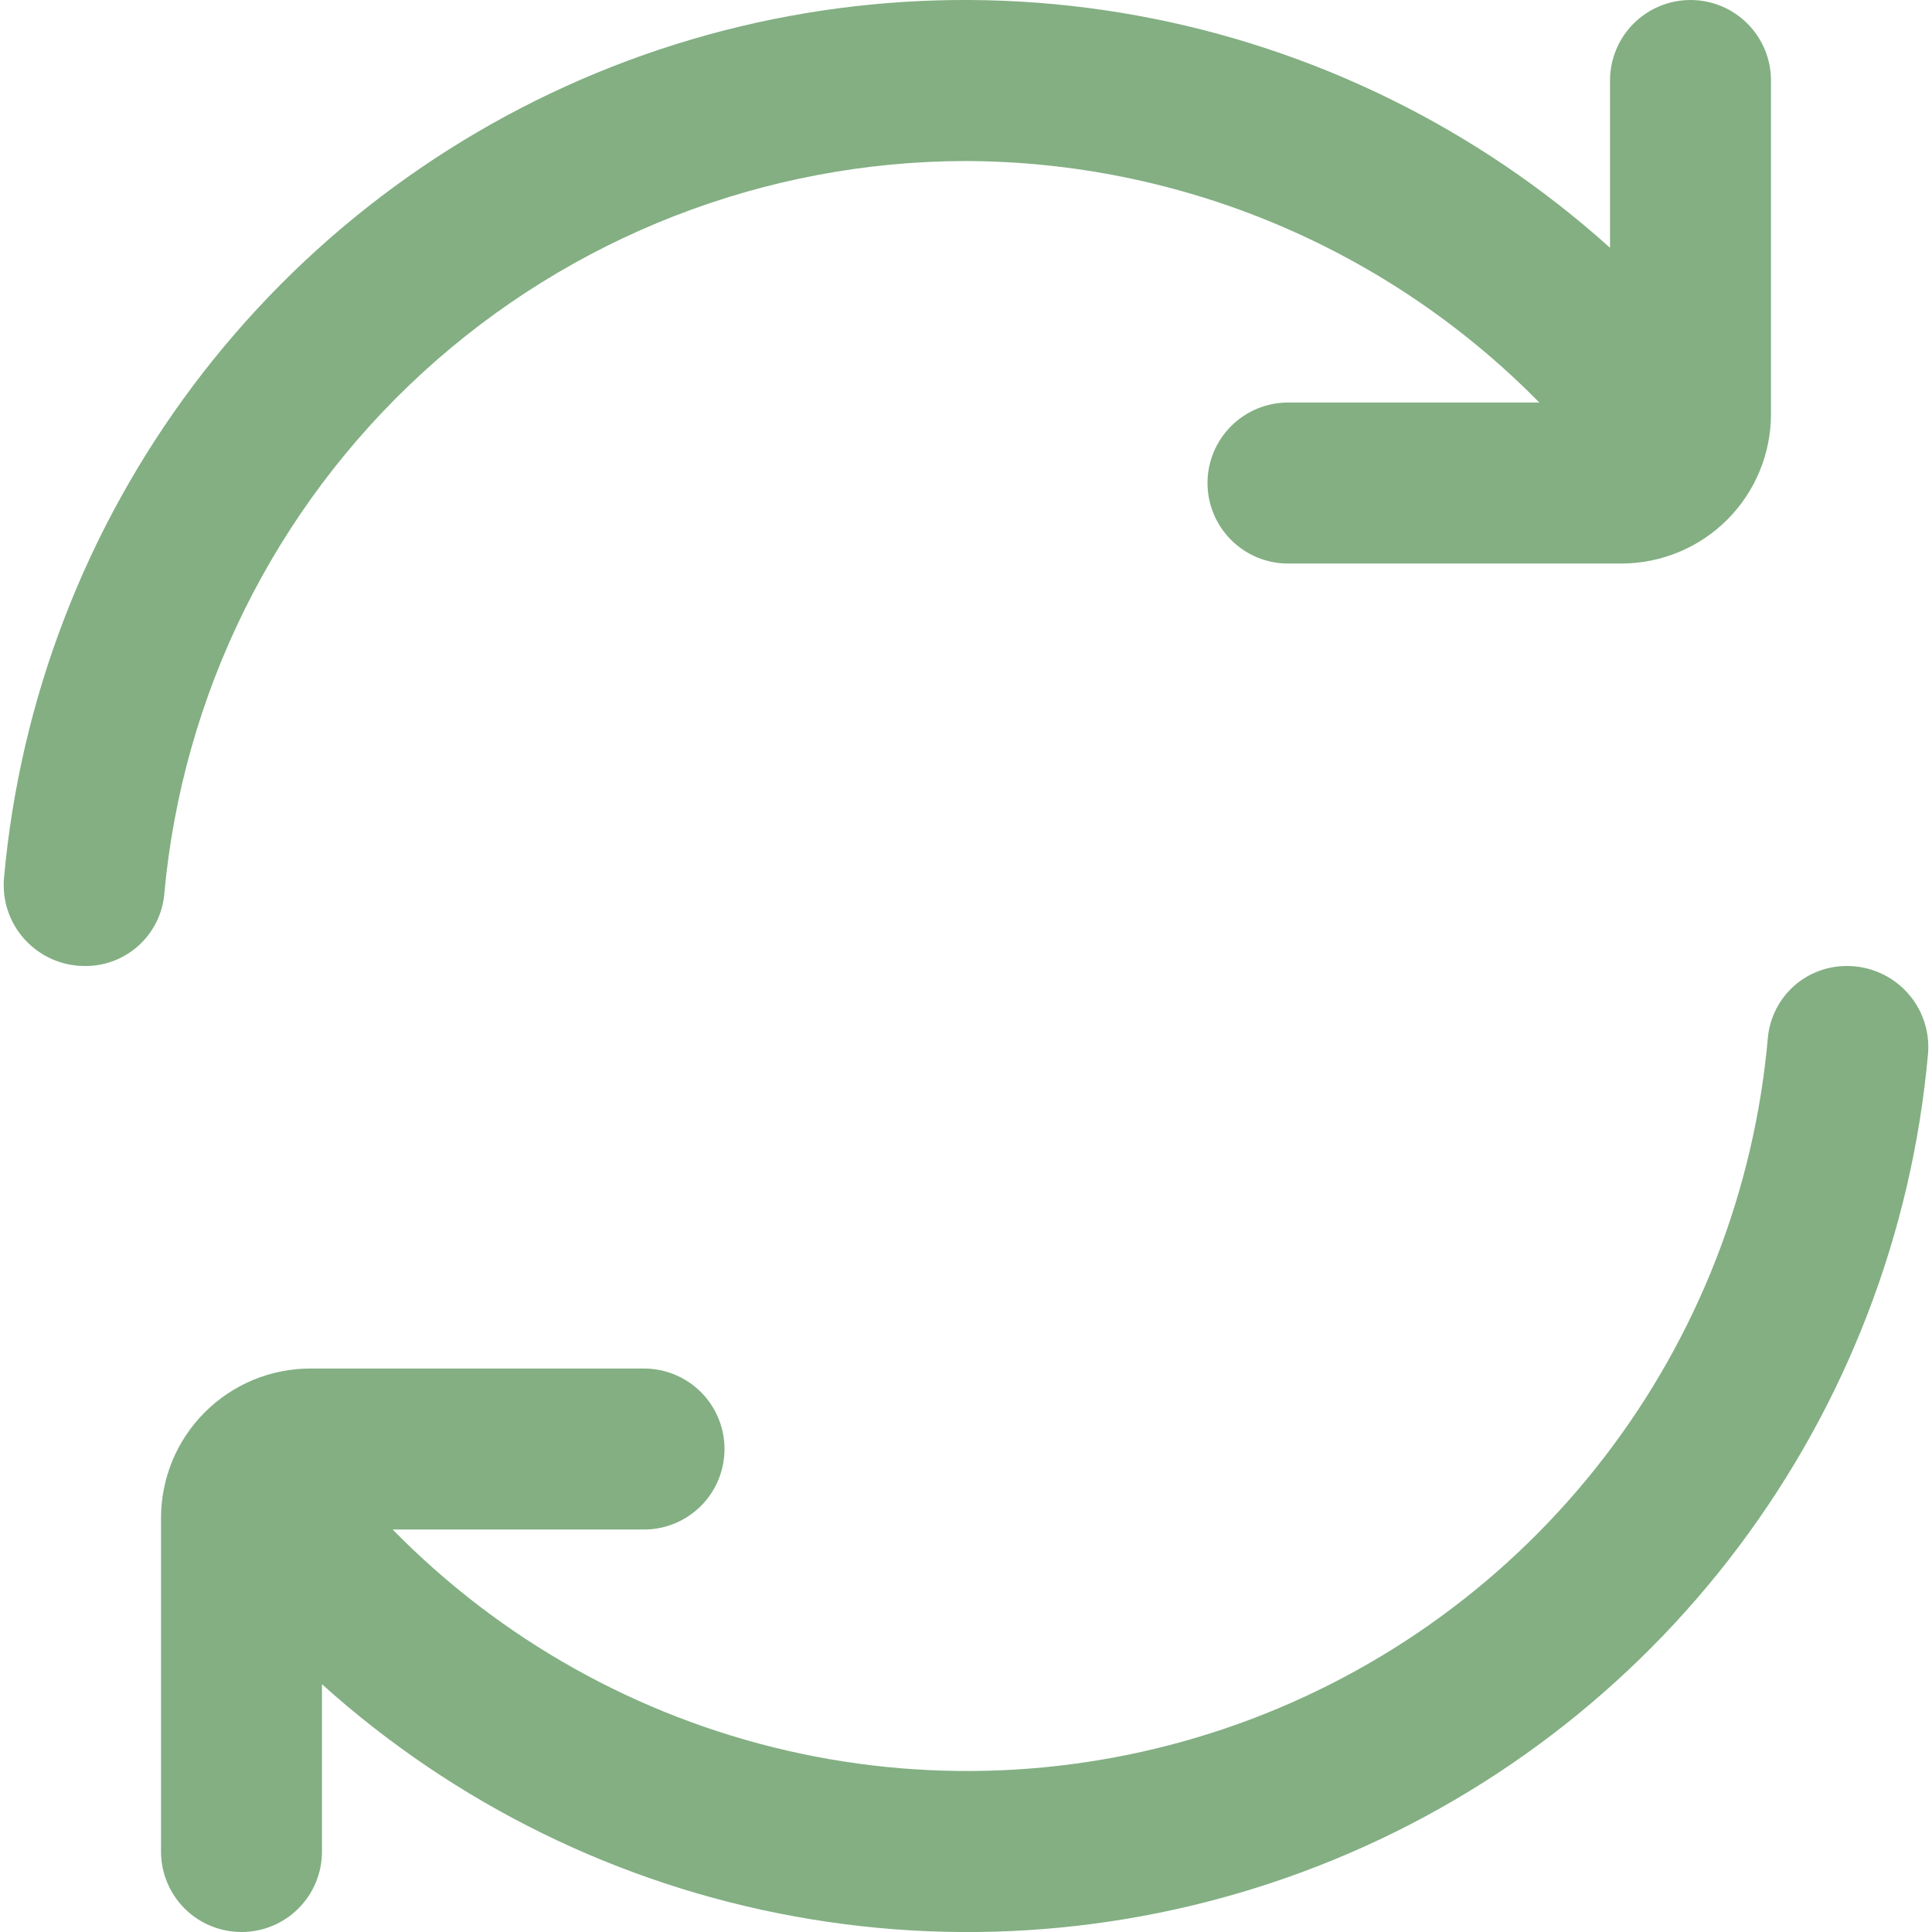
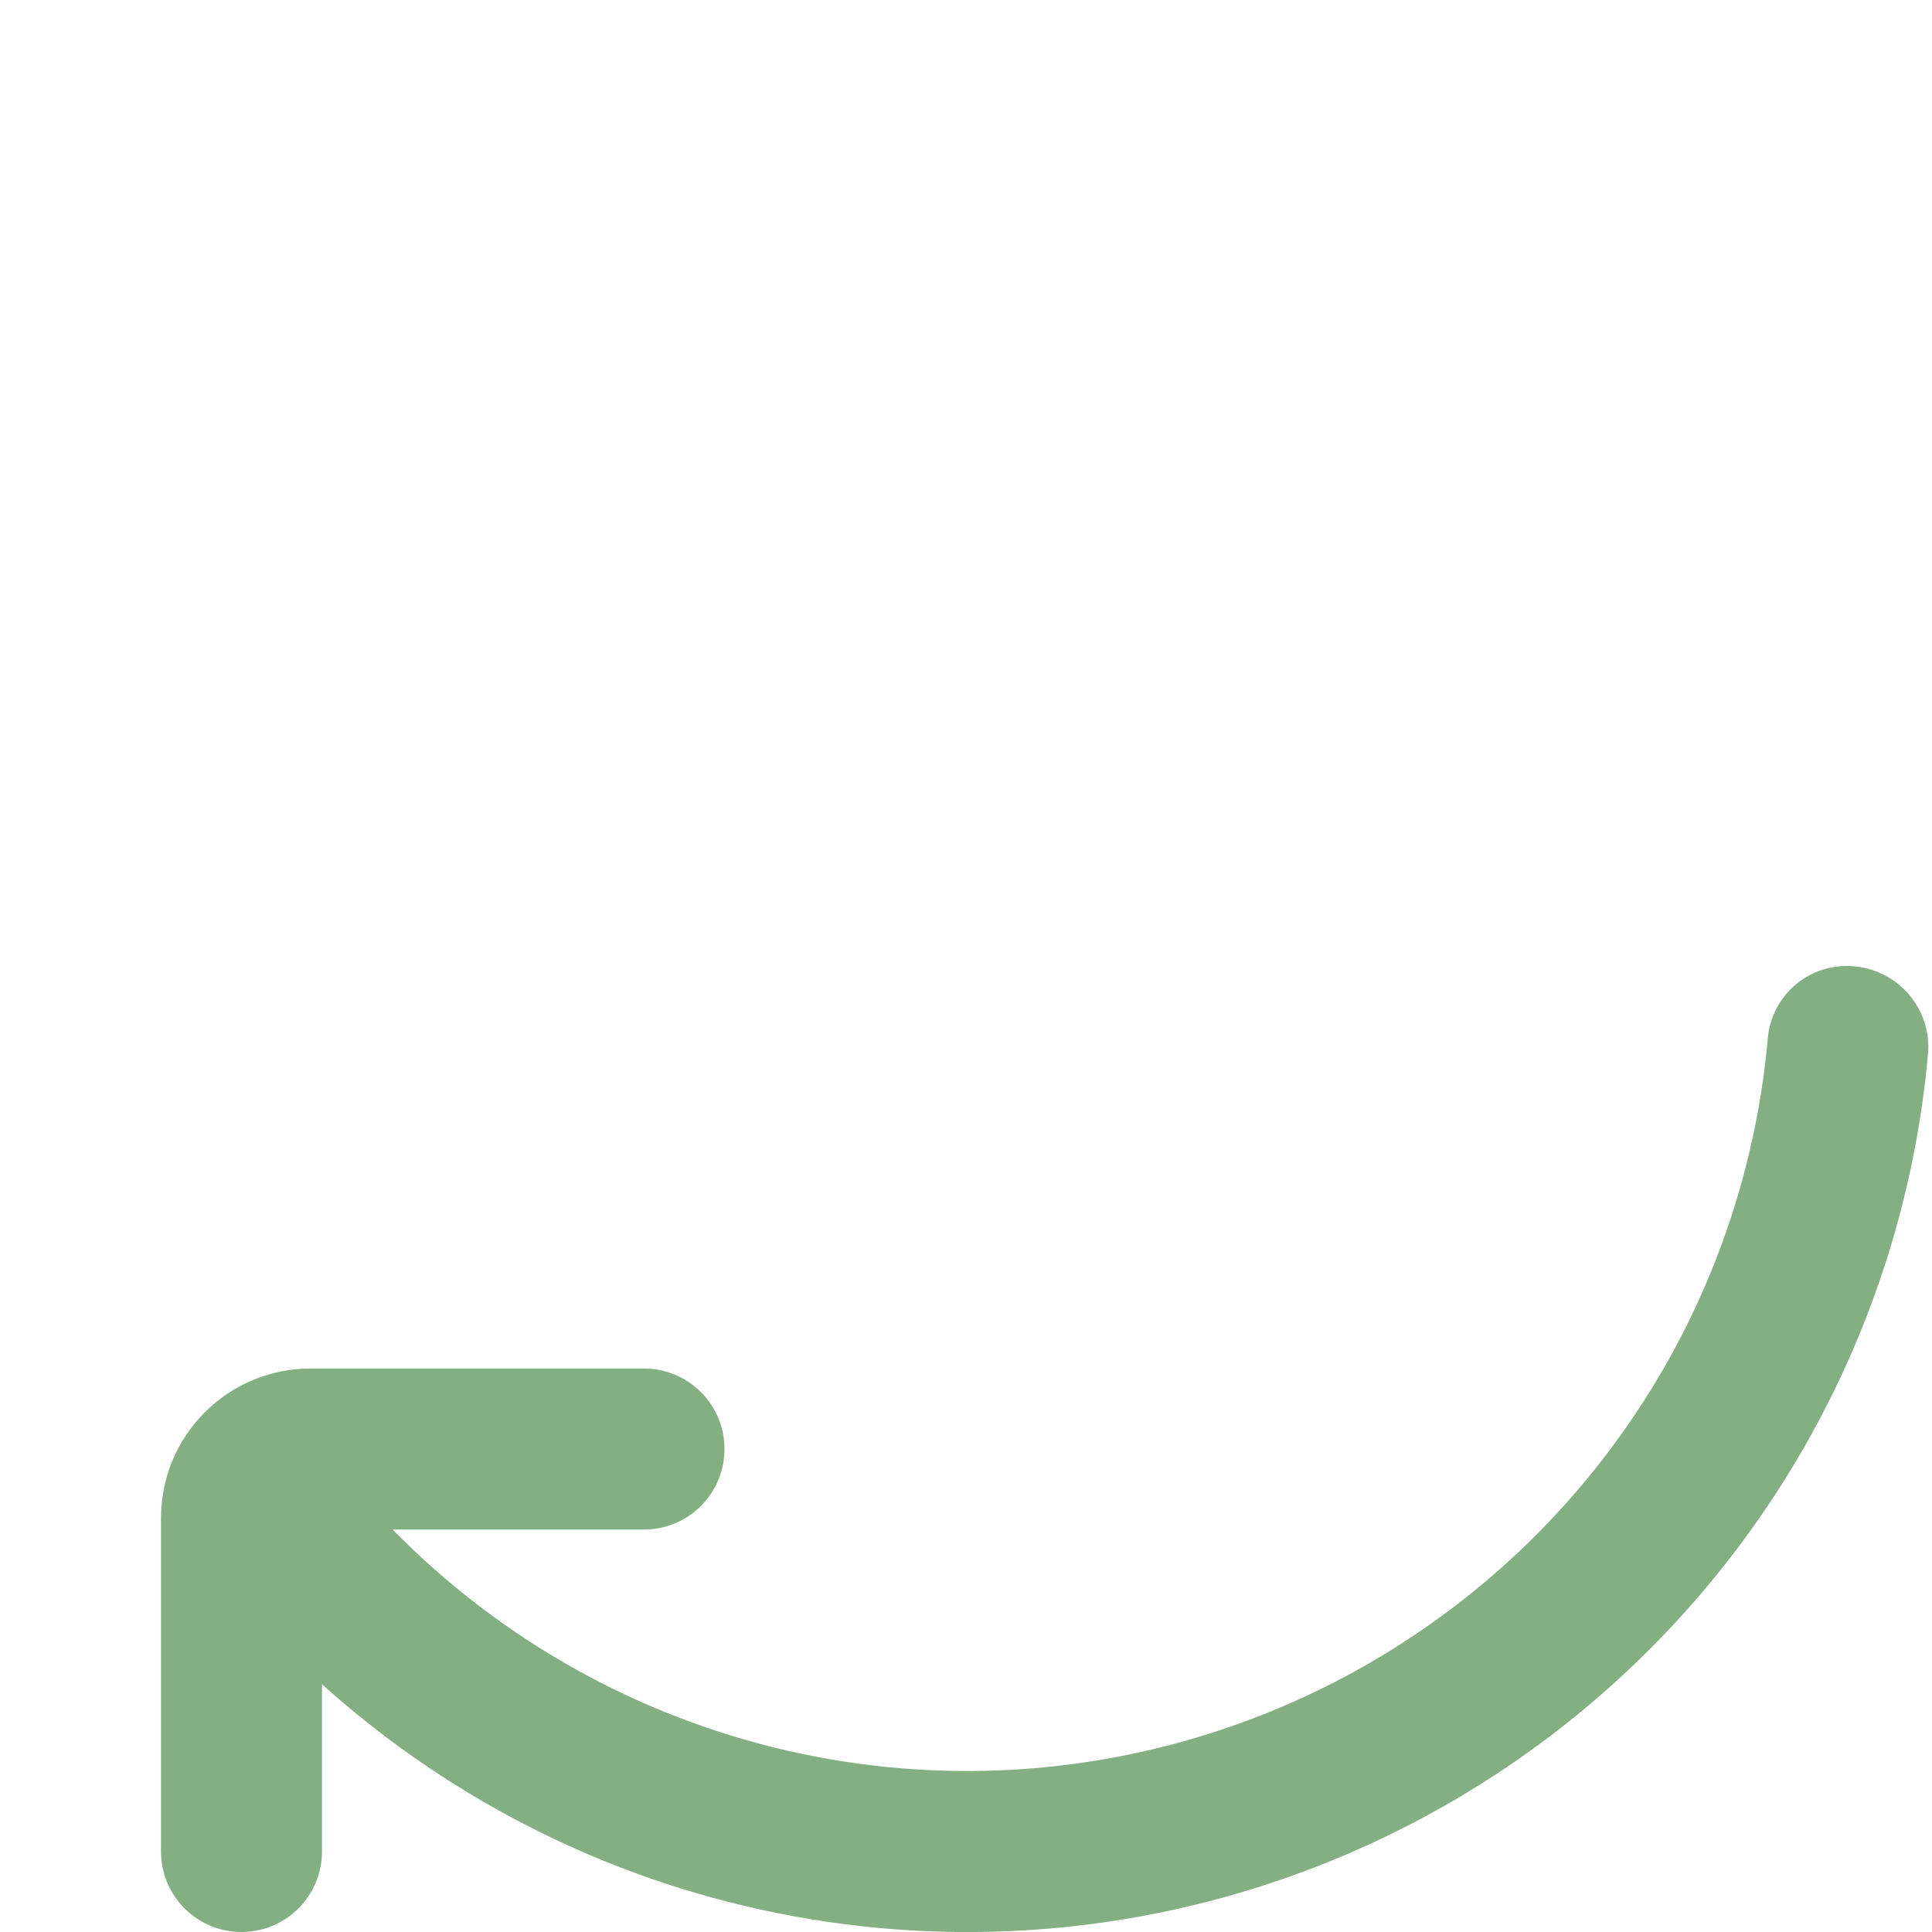
<svg xmlns="http://www.w3.org/2000/svg" width="32" height="32" viewBox="0 0 32 32" fill="none">
  <g clip-path="url(#clip0_2627_4359)">
-     <path d="M16 2.667C17.769 2.673 19.519 3.029 21.149 3.716C22.779 4.403 24.256 5.406 25.496 6.667H21.333C20.98 6.667 20.641 6.808 20.391 7.058C20.141 7.308 20 7.647 20 8C20 8.354 20.141 8.693 20.391 8.943C20.641 9.193 20.98 9.334 21.333 9.334H26.857C27.514 9.333 28.144 9.072 28.608 8.608C29.072 8.144 29.333 7.514 29.333 6.858V1.334C29.333 0.98 29.193 0.641 28.943 0.391C28.693 0.141 28.354 0 28 0C27.646 0 27.307 0.141 27.057 0.391C26.807 0.641 26.667 0.98 26.667 1.334V4.104C24.463 2.12 21.75 0.788 18.832 0.257C15.914 -0.273 12.906 0.02 10.145 1.102C7.384 2.185 4.979 4.015 3.199 6.387C1.419 8.759 0.334 11.58 0.067 14.534C0.05 14.719 0.071 14.907 0.13 15.084C0.189 15.26 0.285 15.423 0.41 15.561C0.536 15.699 0.688 15.809 0.859 15.885C1.029 15.96 1.214 16 1.4 16C1.726 16.005 2.042 15.887 2.286 15.67C2.53 15.454 2.684 15.154 2.719 14.83C3.016 11.511 4.543 8.423 7 6.172C9.458 3.922 12.668 2.671 16 2.667Z" fill="#83AF83" />
    <path d="M30.601 16C30.275 15.996 29.959 16.114 29.715 16.33C29.472 16.547 29.317 16.847 29.283 17.171C29.062 19.709 28.119 22.13 26.564 24.147C25.009 26.165 22.907 27.694 20.51 28.553C18.112 29.412 15.518 29.566 13.035 28.995C10.553 28.424 8.286 27.154 6.504 25.334H10.667C11.02 25.334 11.36 25.193 11.61 24.943C11.86 24.693 12 24.354 12 24C12 23.647 11.86 23.308 11.61 23.058C11.36 22.808 11.02 22.667 10.667 22.667H5.143C4.818 22.667 4.496 22.731 4.195 22.855C3.895 22.98 3.622 23.162 3.392 23.392C3.162 23.622 2.979 23.895 2.855 24.195C2.731 24.496 2.667 24.818 2.667 25.143V30.667C2.667 31.021 2.807 31.36 3.057 31.61C3.307 31.86 3.646 32 4 32C4.354 32 4.693 31.86 4.943 31.61C5.193 31.36 5.333 31.021 5.333 30.667V27.896C7.537 29.881 10.25 31.213 13.168 31.743C16.086 32.274 19.094 31.981 21.855 30.898C24.616 29.816 27.021 27.986 28.801 25.614C30.581 23.242 31.666 20.421 31.933 17.467C31.951 17.281 31.929 17.094 31.87 16.917C31.811 16.74 31.715 16.578 31.59 16.44C31.465 16.302 31.312 16.192 31.141 16.116C30.971 16.04 30.788 16.001 30.601 16Z" fill="#83AF83" />
  </g>
  <defs>
    <clipPath id="clip0_2627_4359">
      <rect width="32" height="32" fill="white" />
    </clipPath>
  </defs>
</svg>